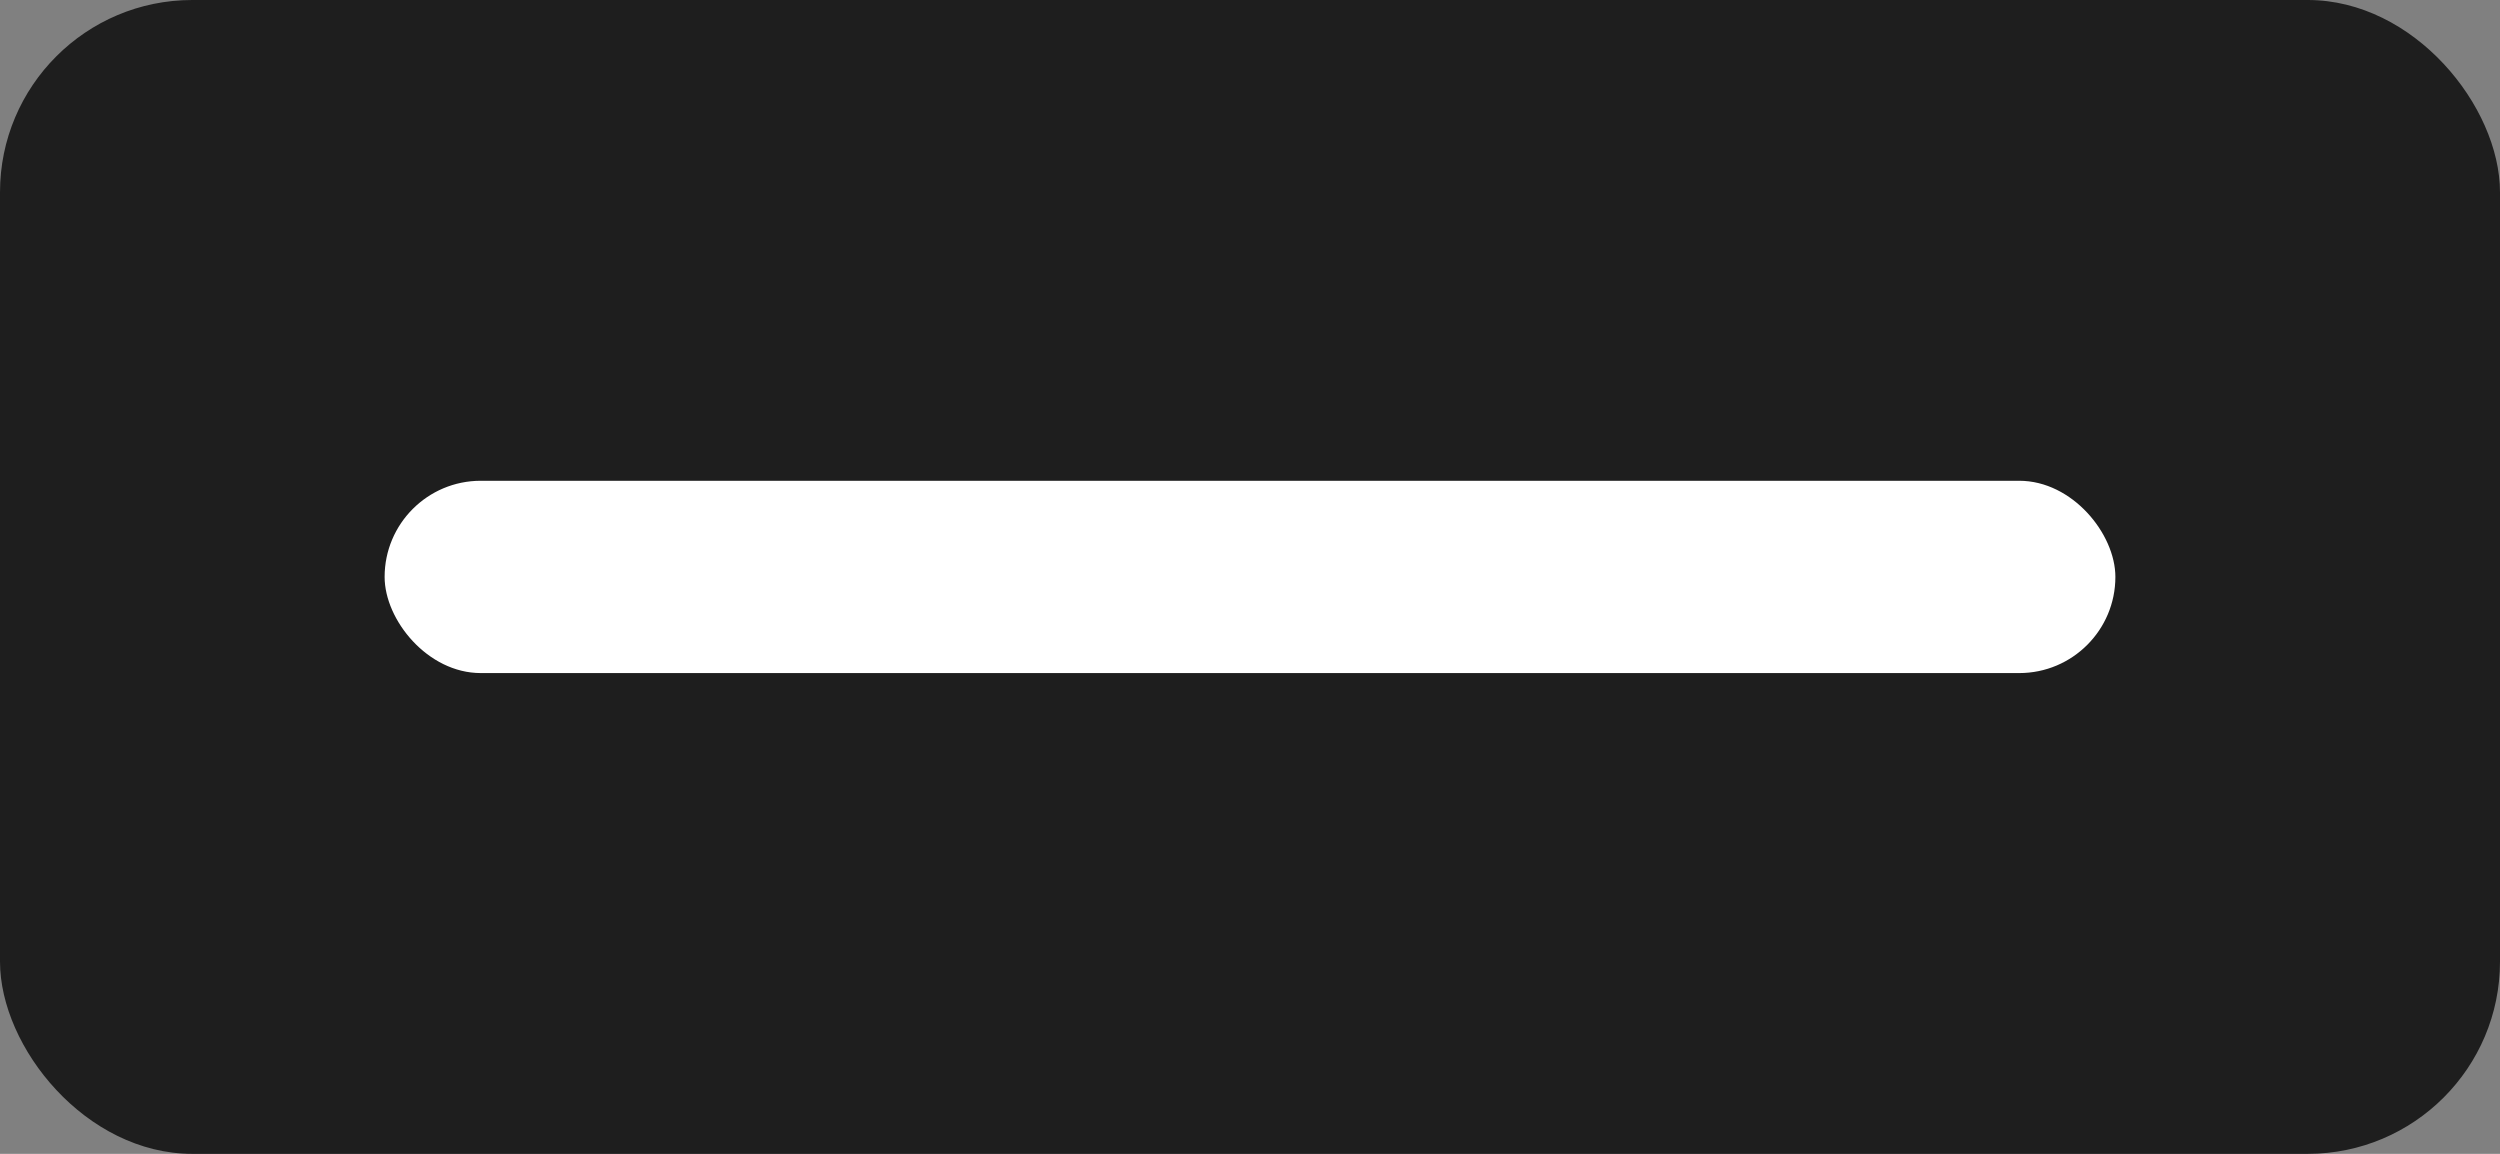
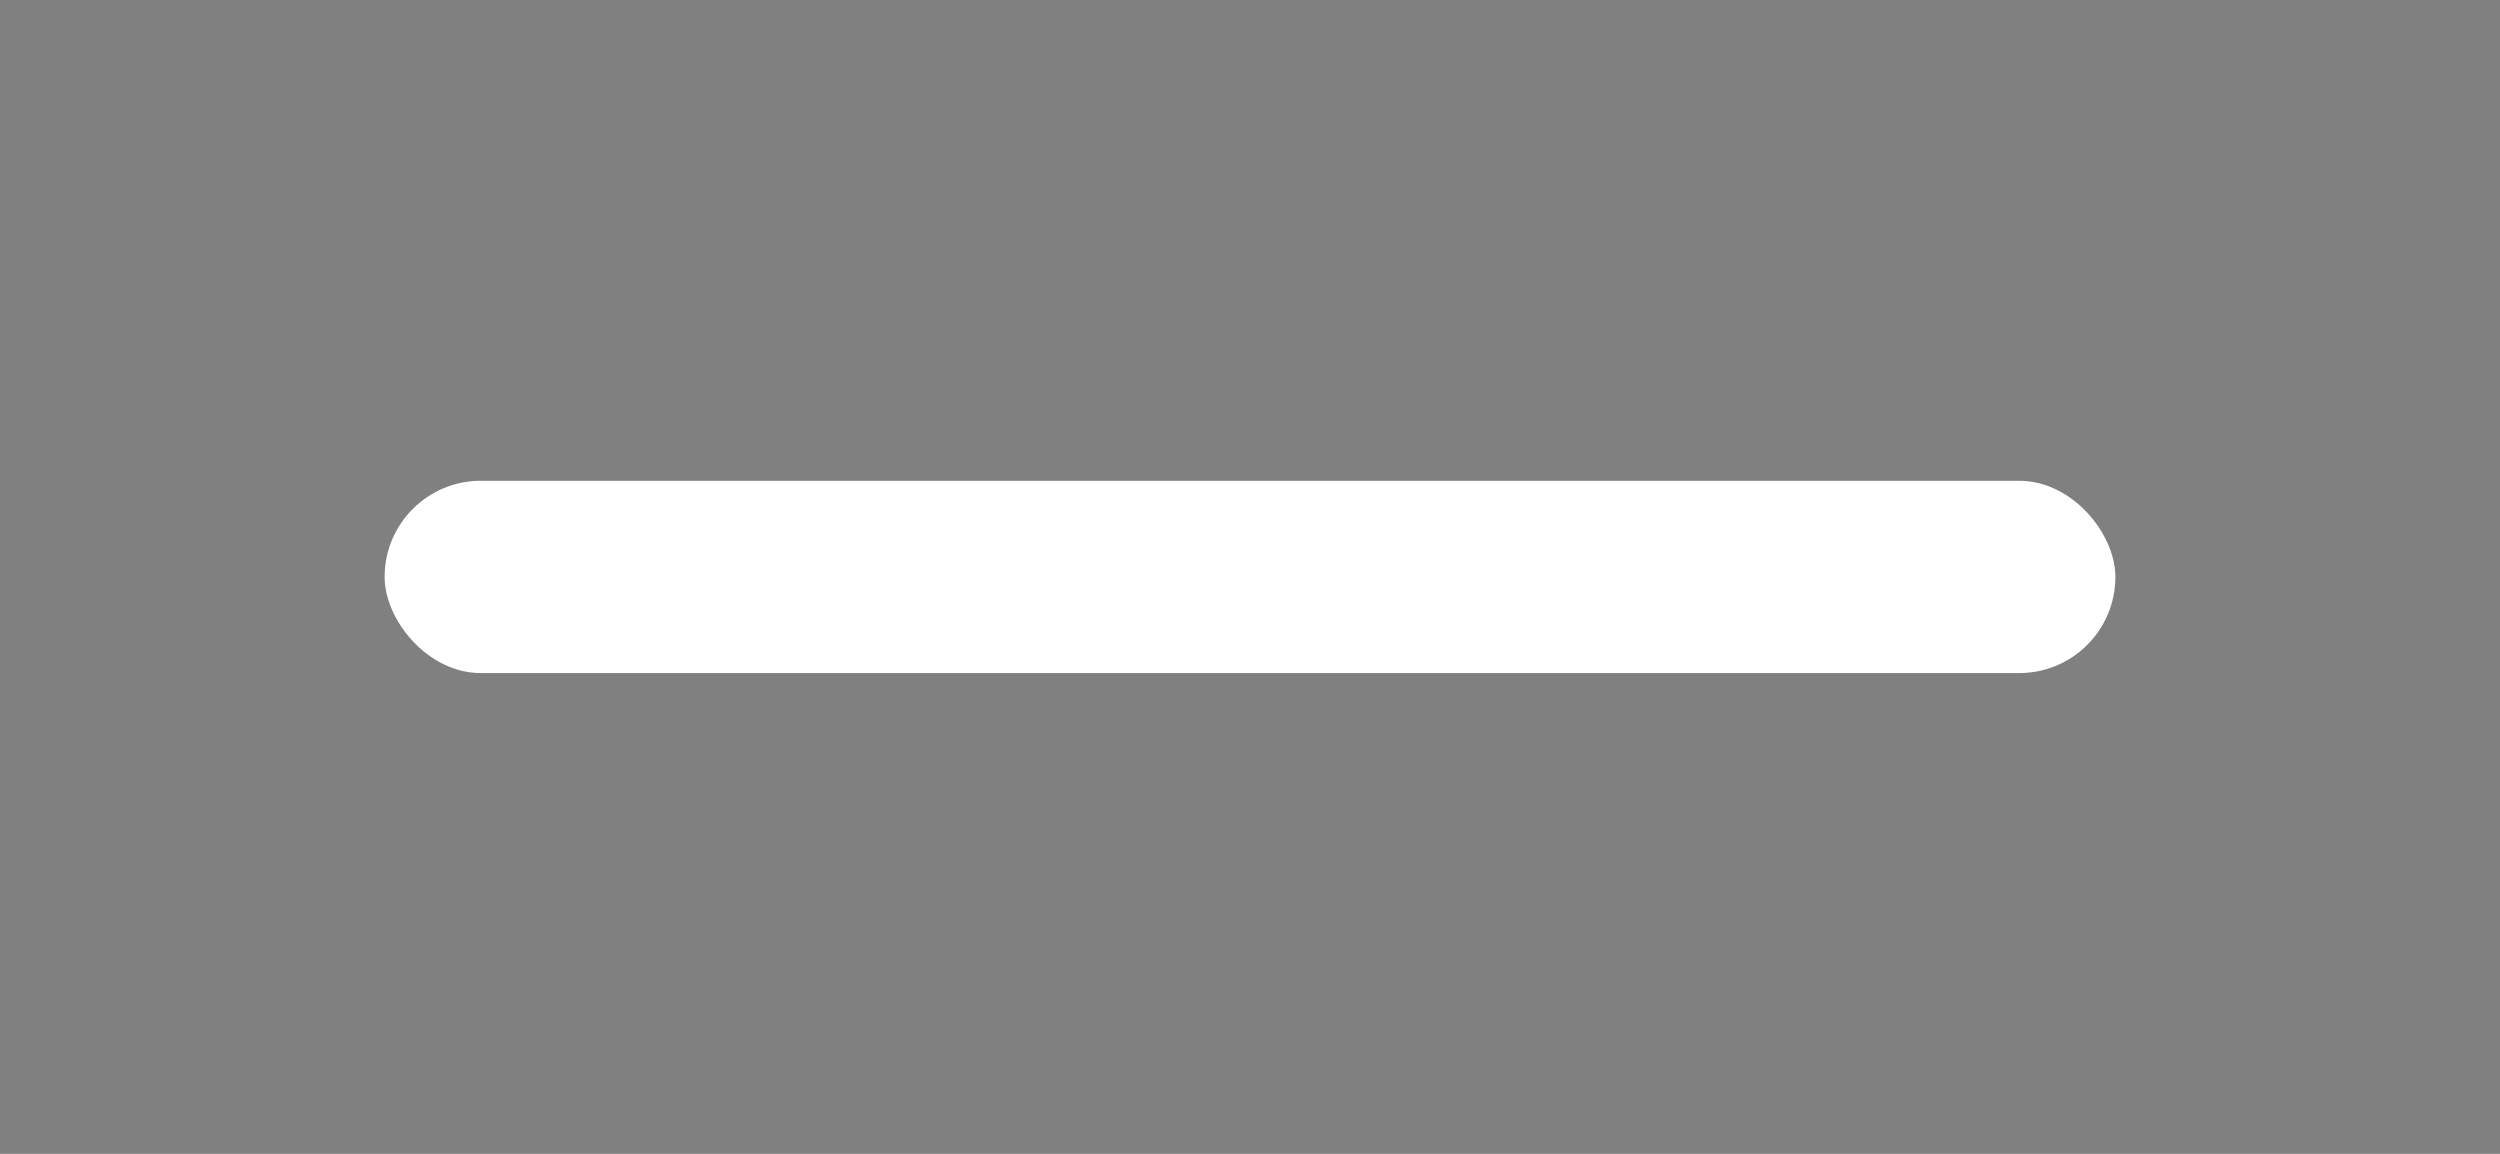
<svg xmlns="http://www.w3.org/2000/svg" width="26" height="12" viewBox="0 0 26 12" fill="none">
  <rect x="0" y="0" width="26" height="12" fill="#808080" stroke="none" />
-   <rect width="26" height="12" rx="2" fill="#1E1E1E" />
  <rect x="4" y="5" width="18" height="2" rx="1" fill="white" />
</svg>